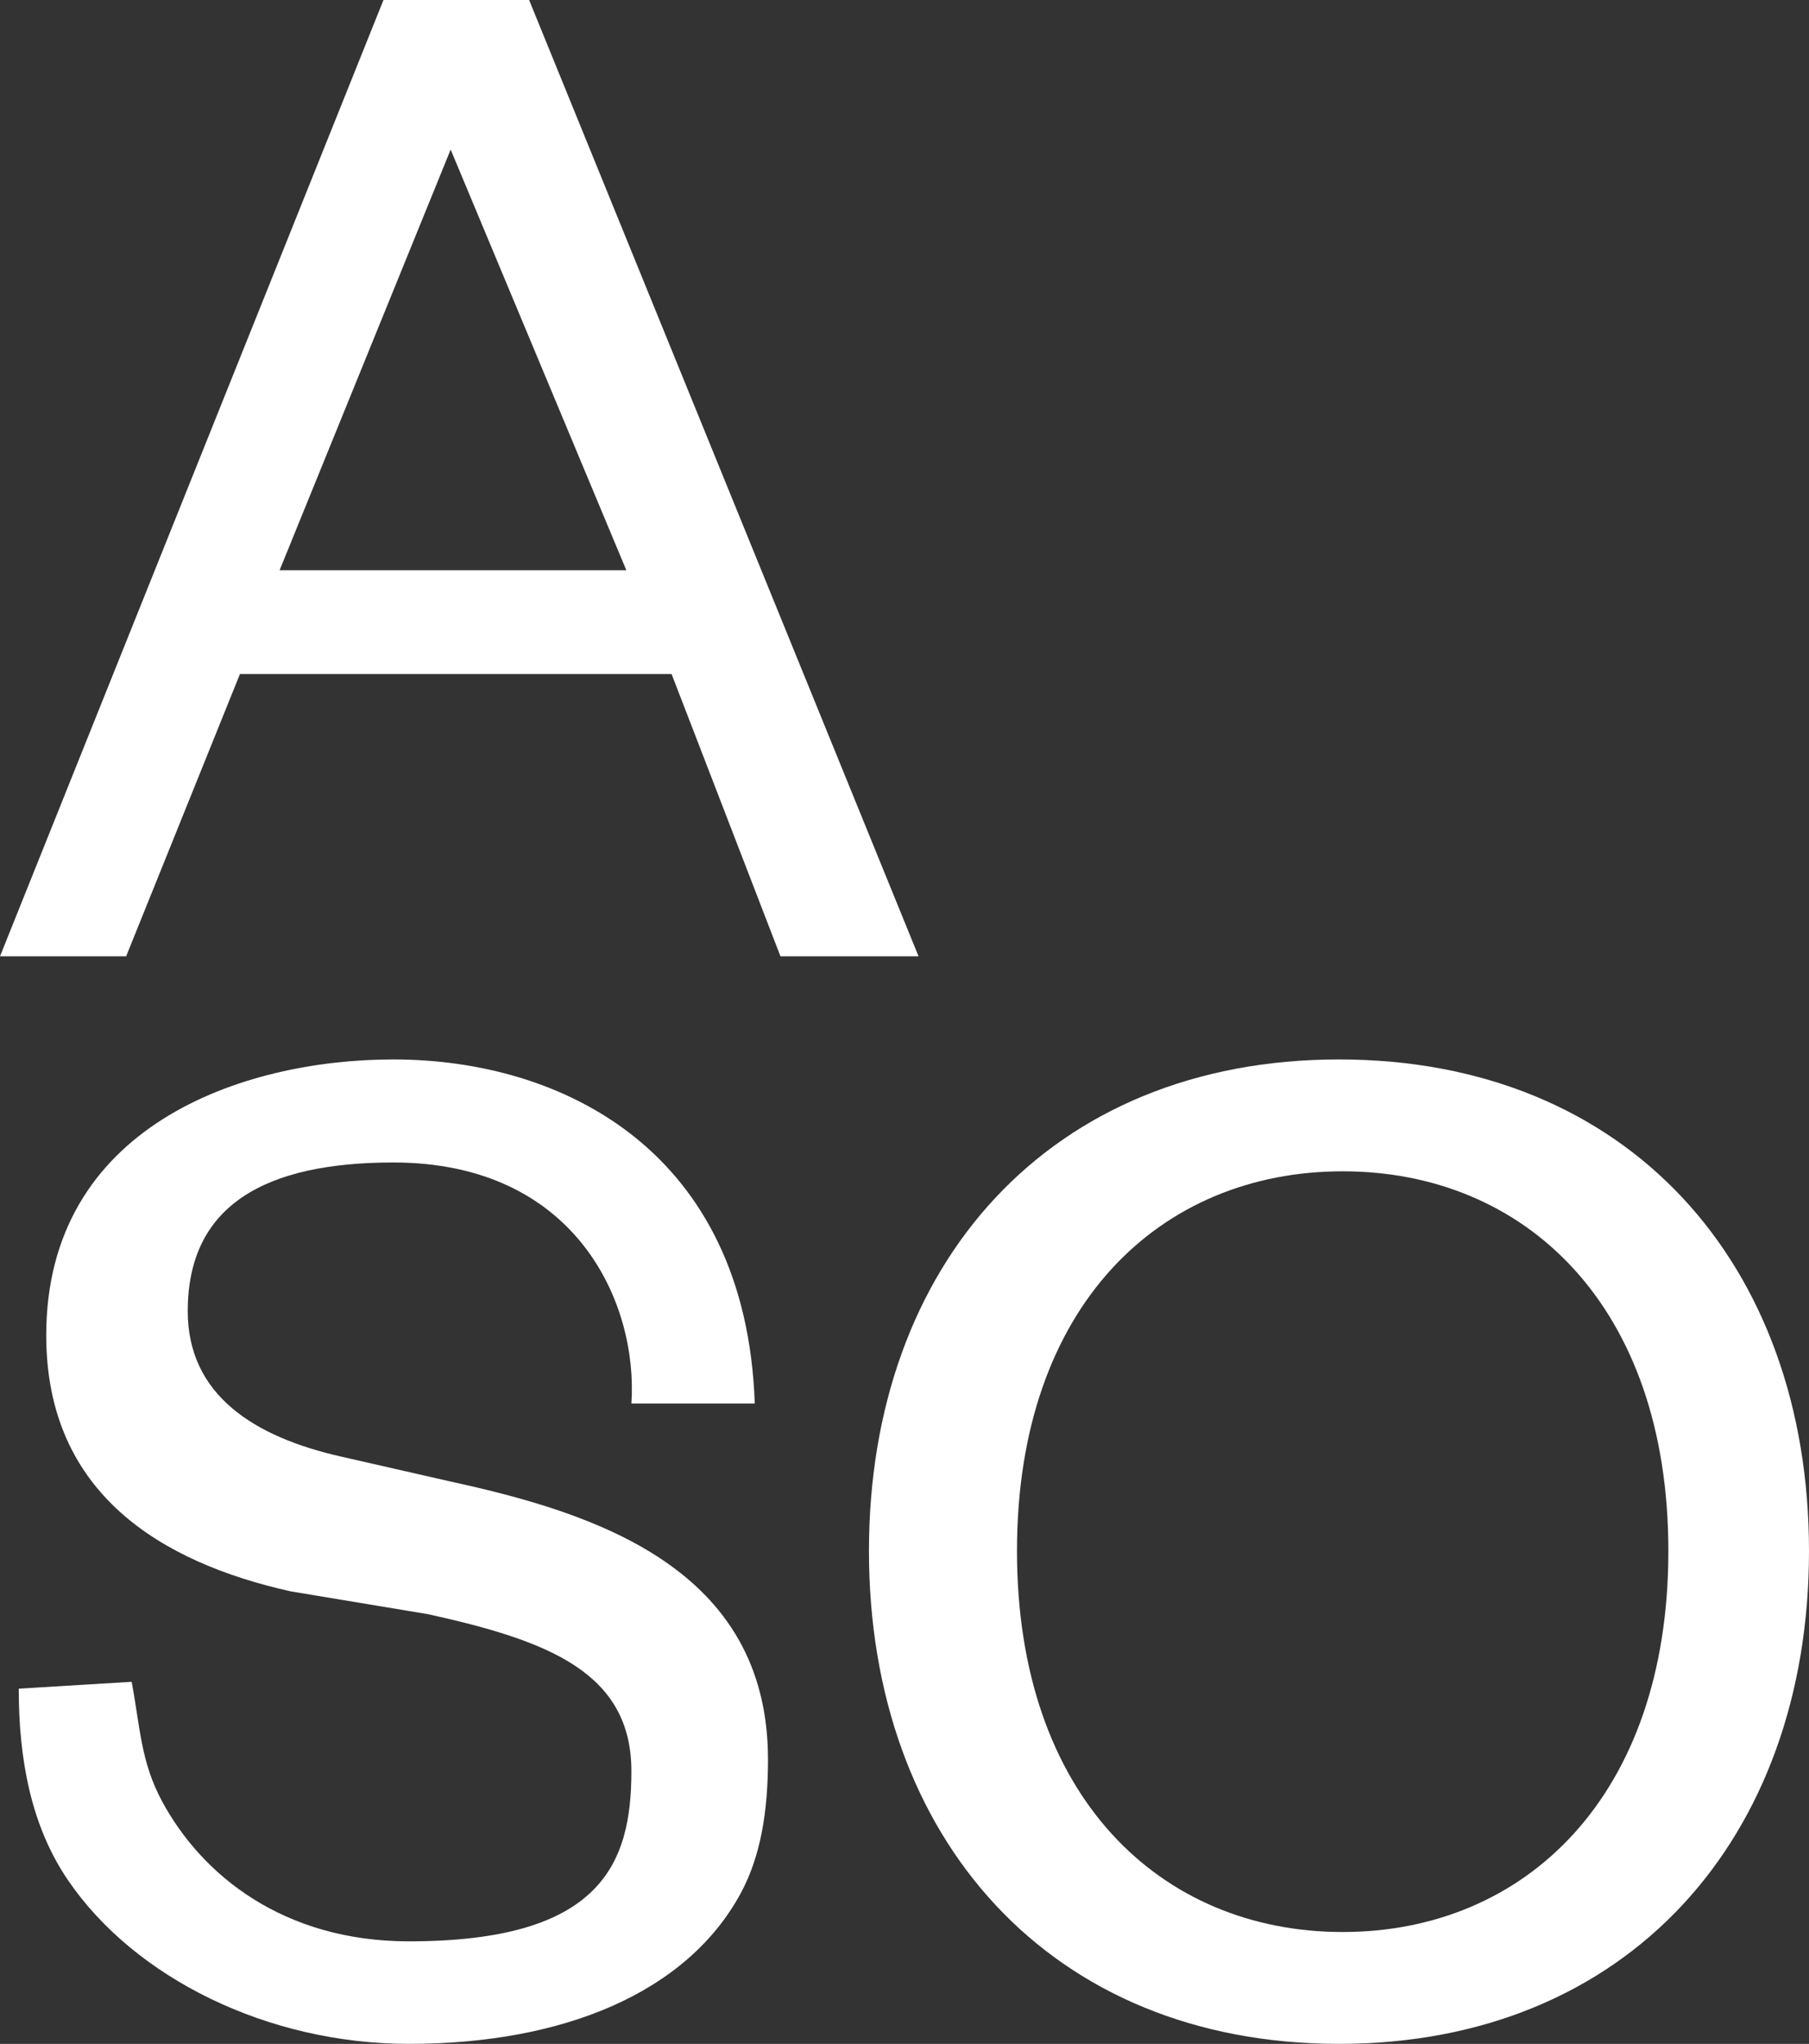
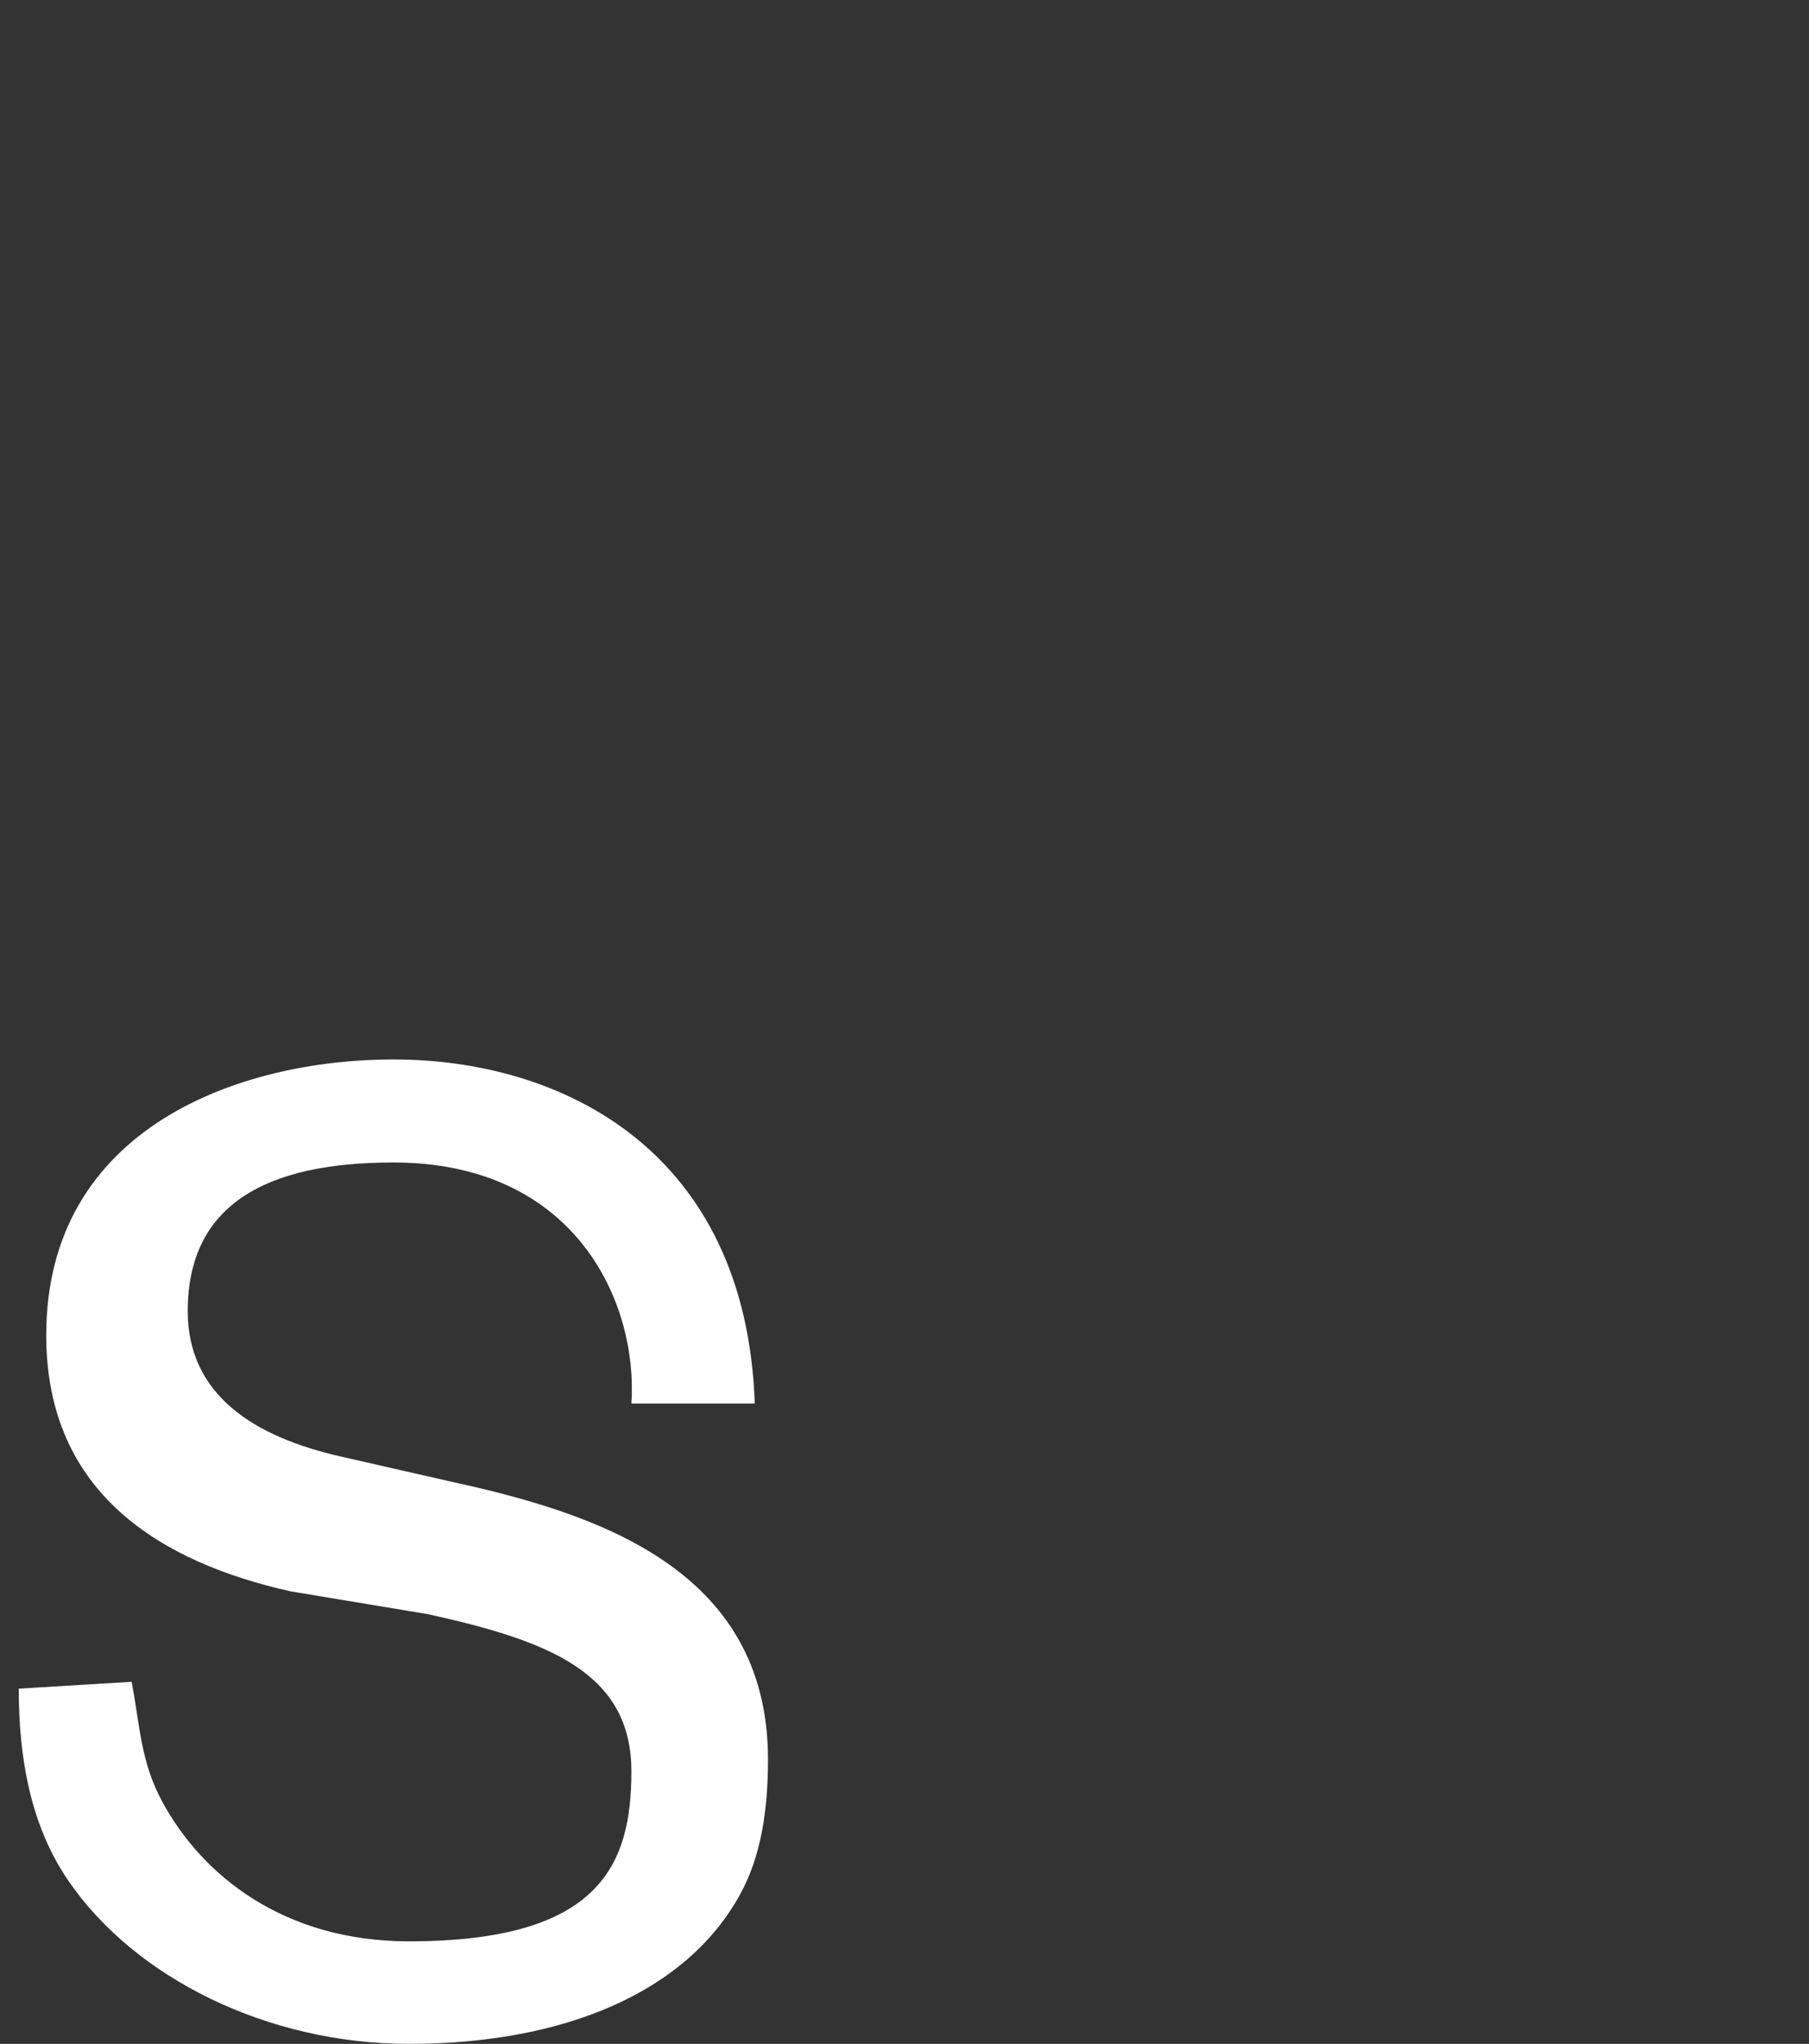
<svg xmlns="http://www.w3.org/2000/svg" width="193px" height="218px" viewBox="0 0 193 218" version="1.1">
  <rect x="0" y="0" width="193" height="218" fill="#333333" stroke="none" />
  <title>ASO_LOGO</title>
  <g id="Page-1" stroke="none" stroke-width="1" fill="none" fill-rule="evenodd">
    <g id="ASO-HOME-V001" transform="translate(-40, -40)" fill="#FFFFFF" fill-rule="nonzero">
      <g id="ASO_LOGO" transform="translate(40, 40)">
        <g id="A">
-           <path d="M40.912,0 L0,102 L13.458,102 L25.6,71.893 L71.651,71.893 L83.267,102 L98,102 L56.451,0 L40.912,0 Z M29.832,60.818 L48.08,15.954 L66.821,60.818 L29.832,60.818 Z" id="Shape" />
-         </g>
+           </g>
        <g id="SO" transform="translate(2, 113)">
          <path d="M39.961,0 C23.721,0 2.933,7.189 2.933,29.426 C2.933,46.344 15.254,53.655 28.995,56.731 L43.689,59.172 C56.32,61.969 65.362,65.293 65.362,75.919 C65.362,85.846 62.084,94.063 41.627,94.063 C28.292,94.063 19.552,87.044 15.286,79.119 C13.008,74.885 12.964,71.249 12.046,66.381 L0,67.112 C0,74.453 1.237,81.668 5.277,87.576 C12.367,97.944 26.507,105 41.627,105 C58.018,105 71.228,99.595 77.004,88.977 C79.187,84.964 79.936,80.106 79.936,74.66 C79.936,54.248 61.476,48.375 46.068,45.02 L34.409,42.364 C25.109,40.266 18.03,35.792 18.03,26.844 C18.03,15.519 26.325,10.99 39.961,10.99 C59.507,10.99 66.087,26.046 65.362,36.702 L78.526,36.702 C77.591,9.728 58.005,0 39.961,0 Z" id="Path" />
-           <path d="M140.854,105 C171.679,105 191,83.049 191,52.43 C191,21.811 171.679,0 140.854,0 C110.028,0 90.707,21.811 90.707,52.43 C90.707,83.049 110.028,105 140.854,105 Z M141.249,93.068 C121.814,93.068 106.501,78.635 106.501,52.43 C106.501,26.225 121.814,11.932 141.249,11.932 C160.683,11.932 175.996,26.225 175.996,52.43 C175.996,78.635 160.683,93.068 141.249,93.068 Z" id="Shape" />
        </g>
      </g>
    </g>
  </g>
</svg>